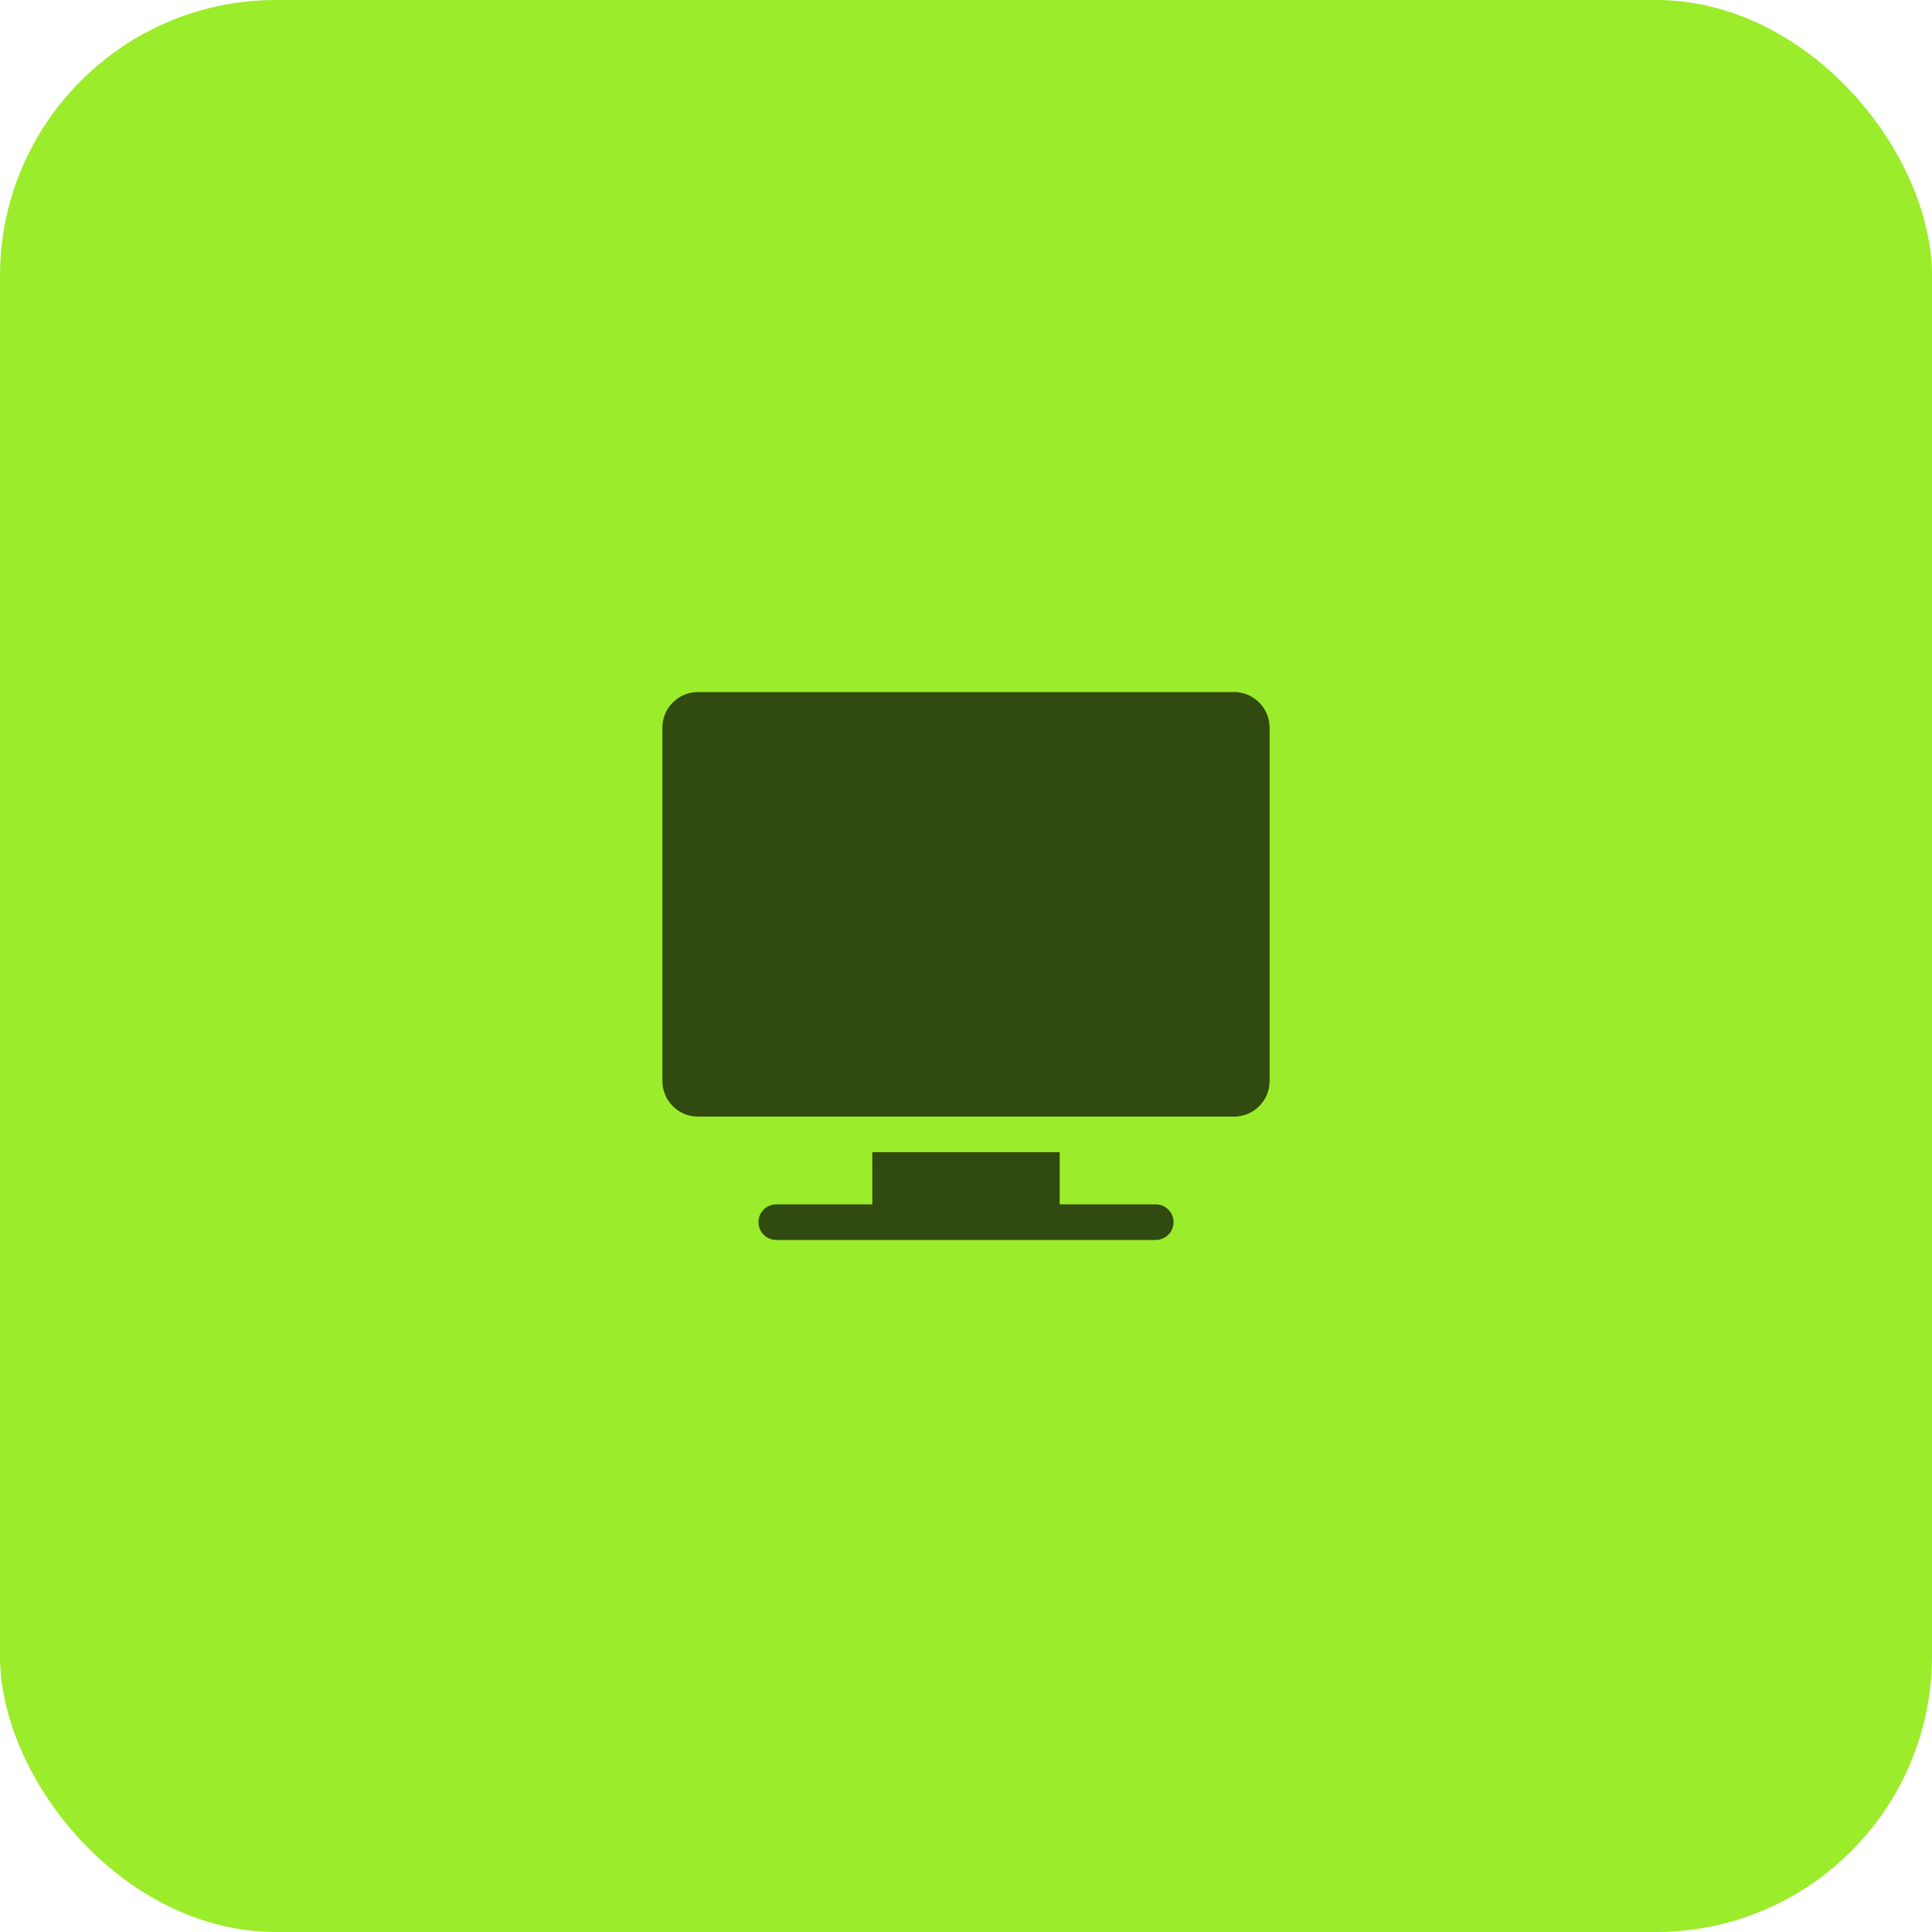
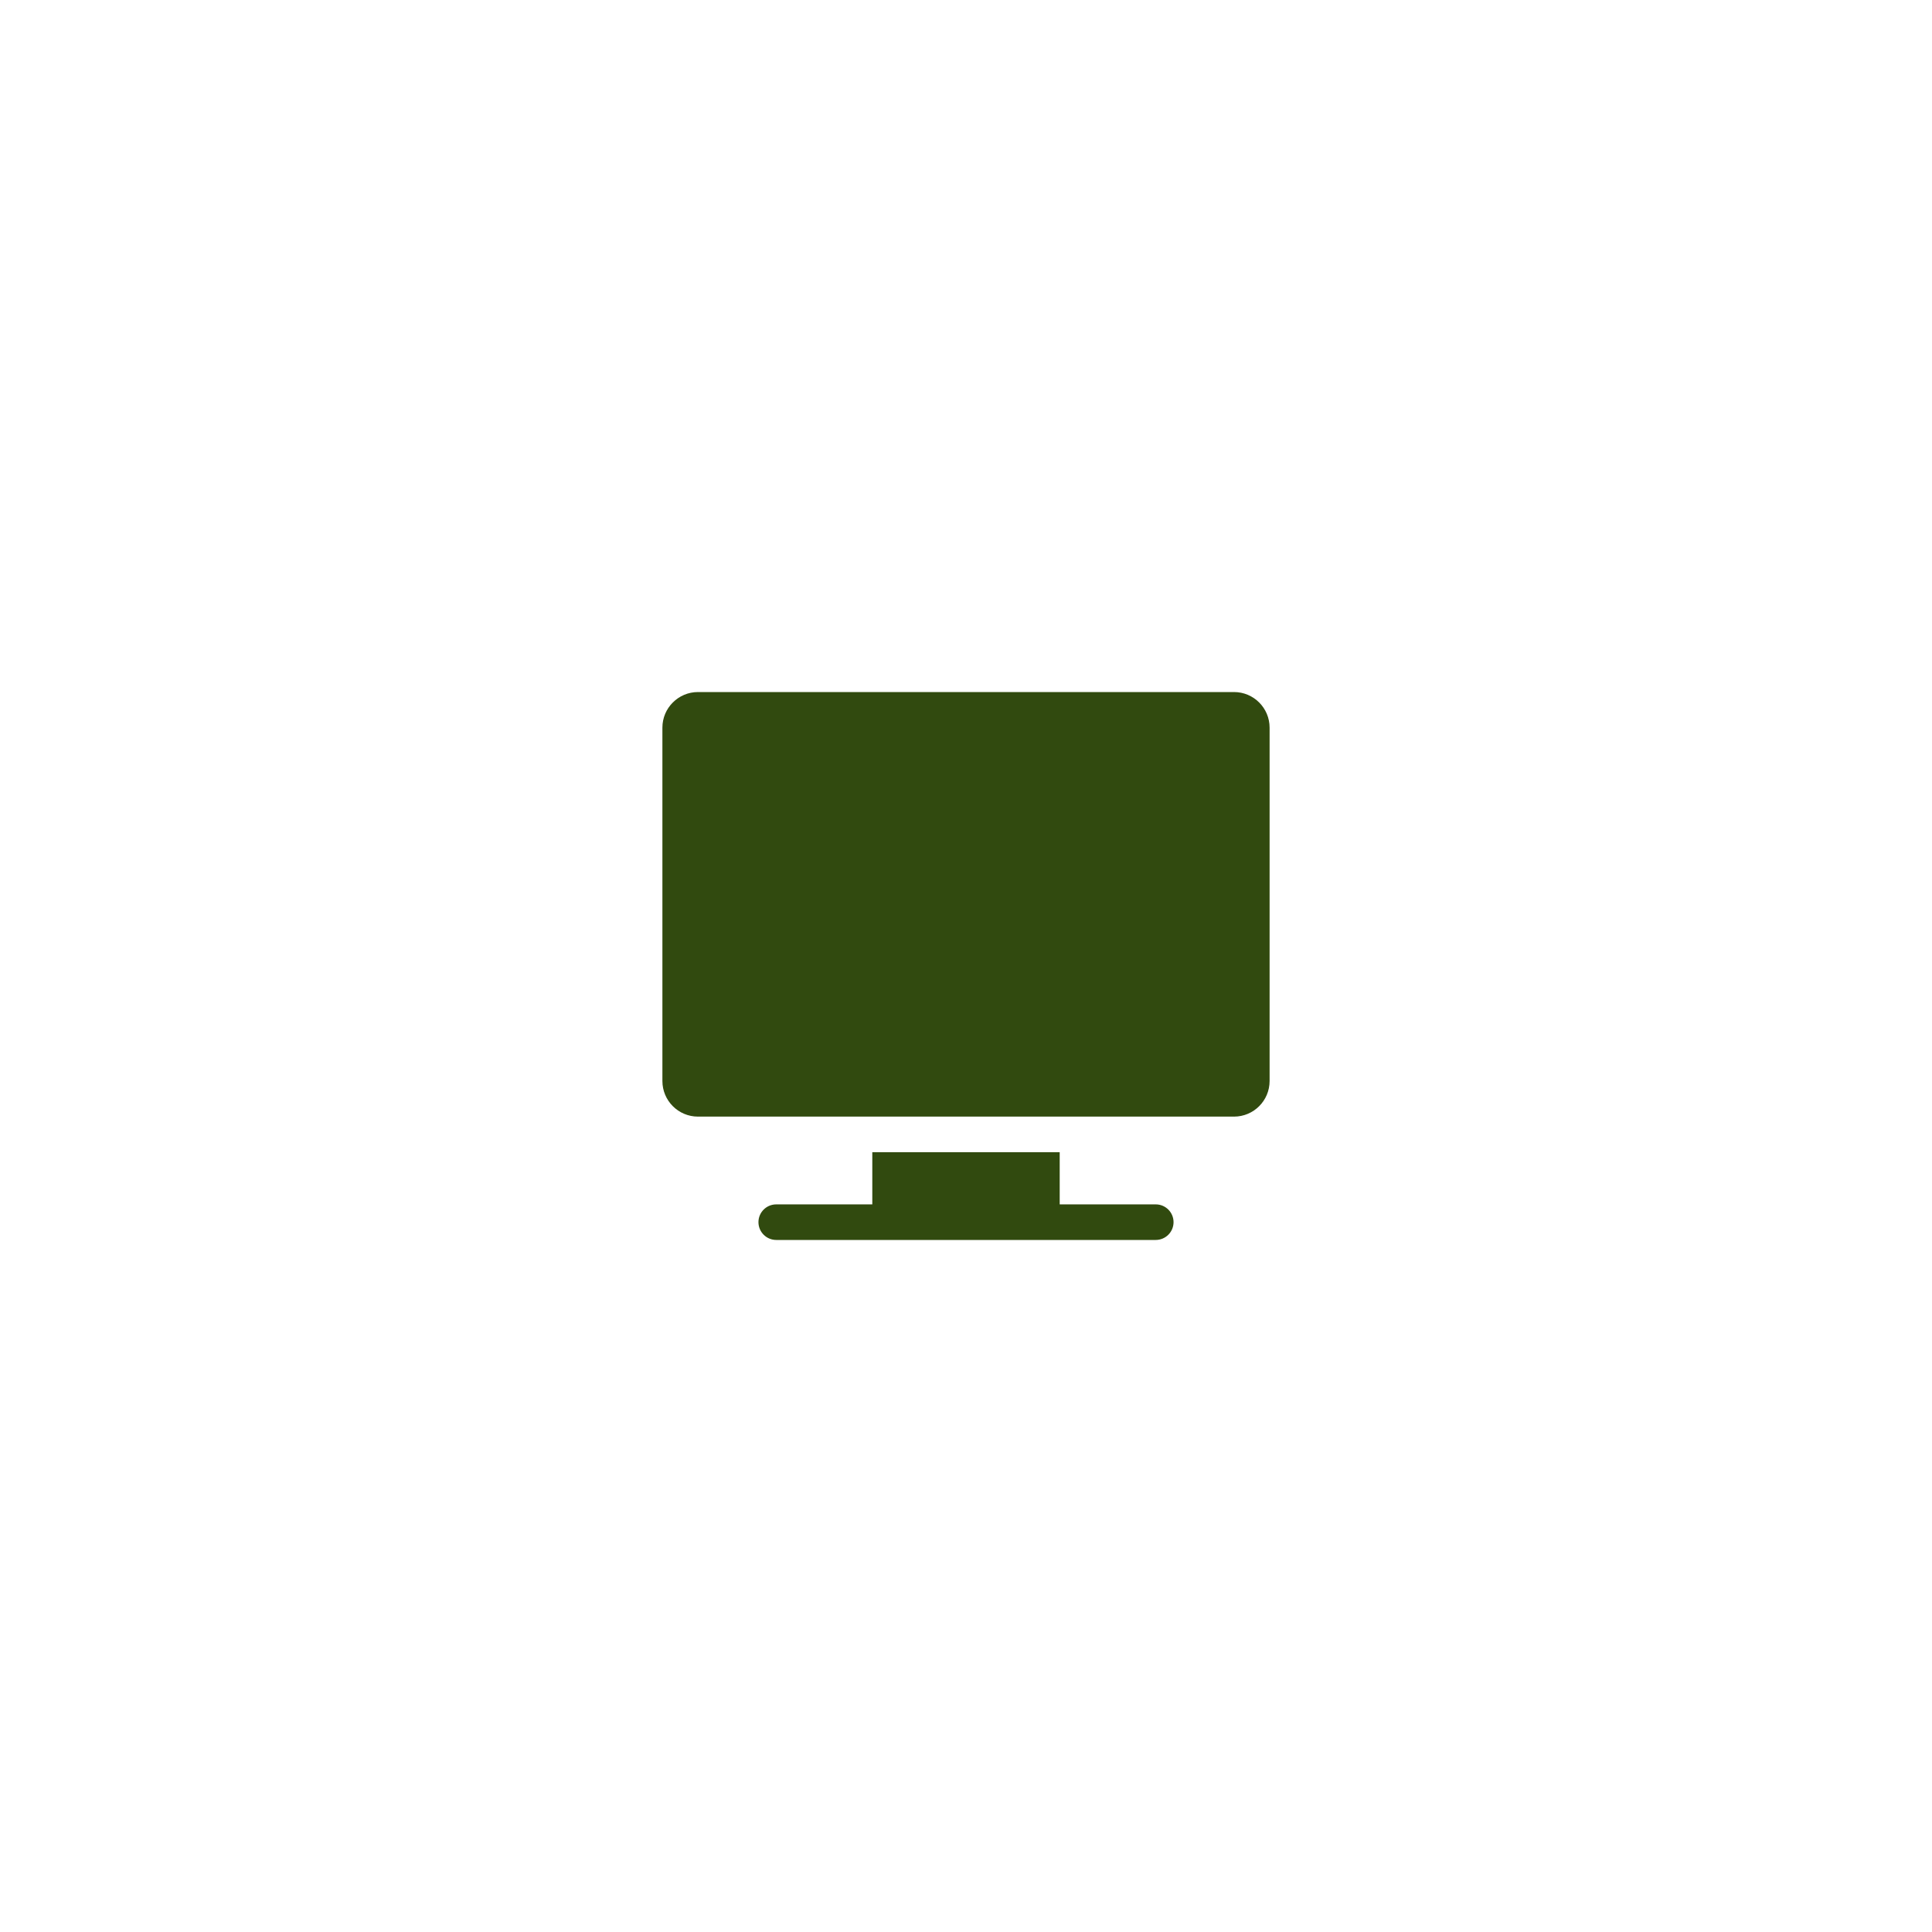
<svg xmlns="http://www.w3.org/2000/svg" width="70" height="70" viewBox="0 0 70 70" fill="none">
-   <rect width="70" height="70" rx="10" fill="#9BEC2A" />
  <path d="M44.711 25.074H25.289C24.578 25.074 24 25.653 24 26.363V39.168C24 39.879 24.578 40.457 25.289 40.457H44.711C45.422 40.457 46 39.879 46 39.168V26.363C46 25.653 45.422 25.074 44.711 25.074ZM41.875 43.637H38.395V41.746H31.605V43.637H28.125C27.769 43.637 27.48 43.925 27.48 44.281C27.48 44.637 27.769 44.926 28.125 44.926H41.875C42.231 44.926 42.52 44.637 42.52 44.281C42.52 43.925 42.231 43.637 41.875 43.637Z" fill="#314A0F" />
</svg>